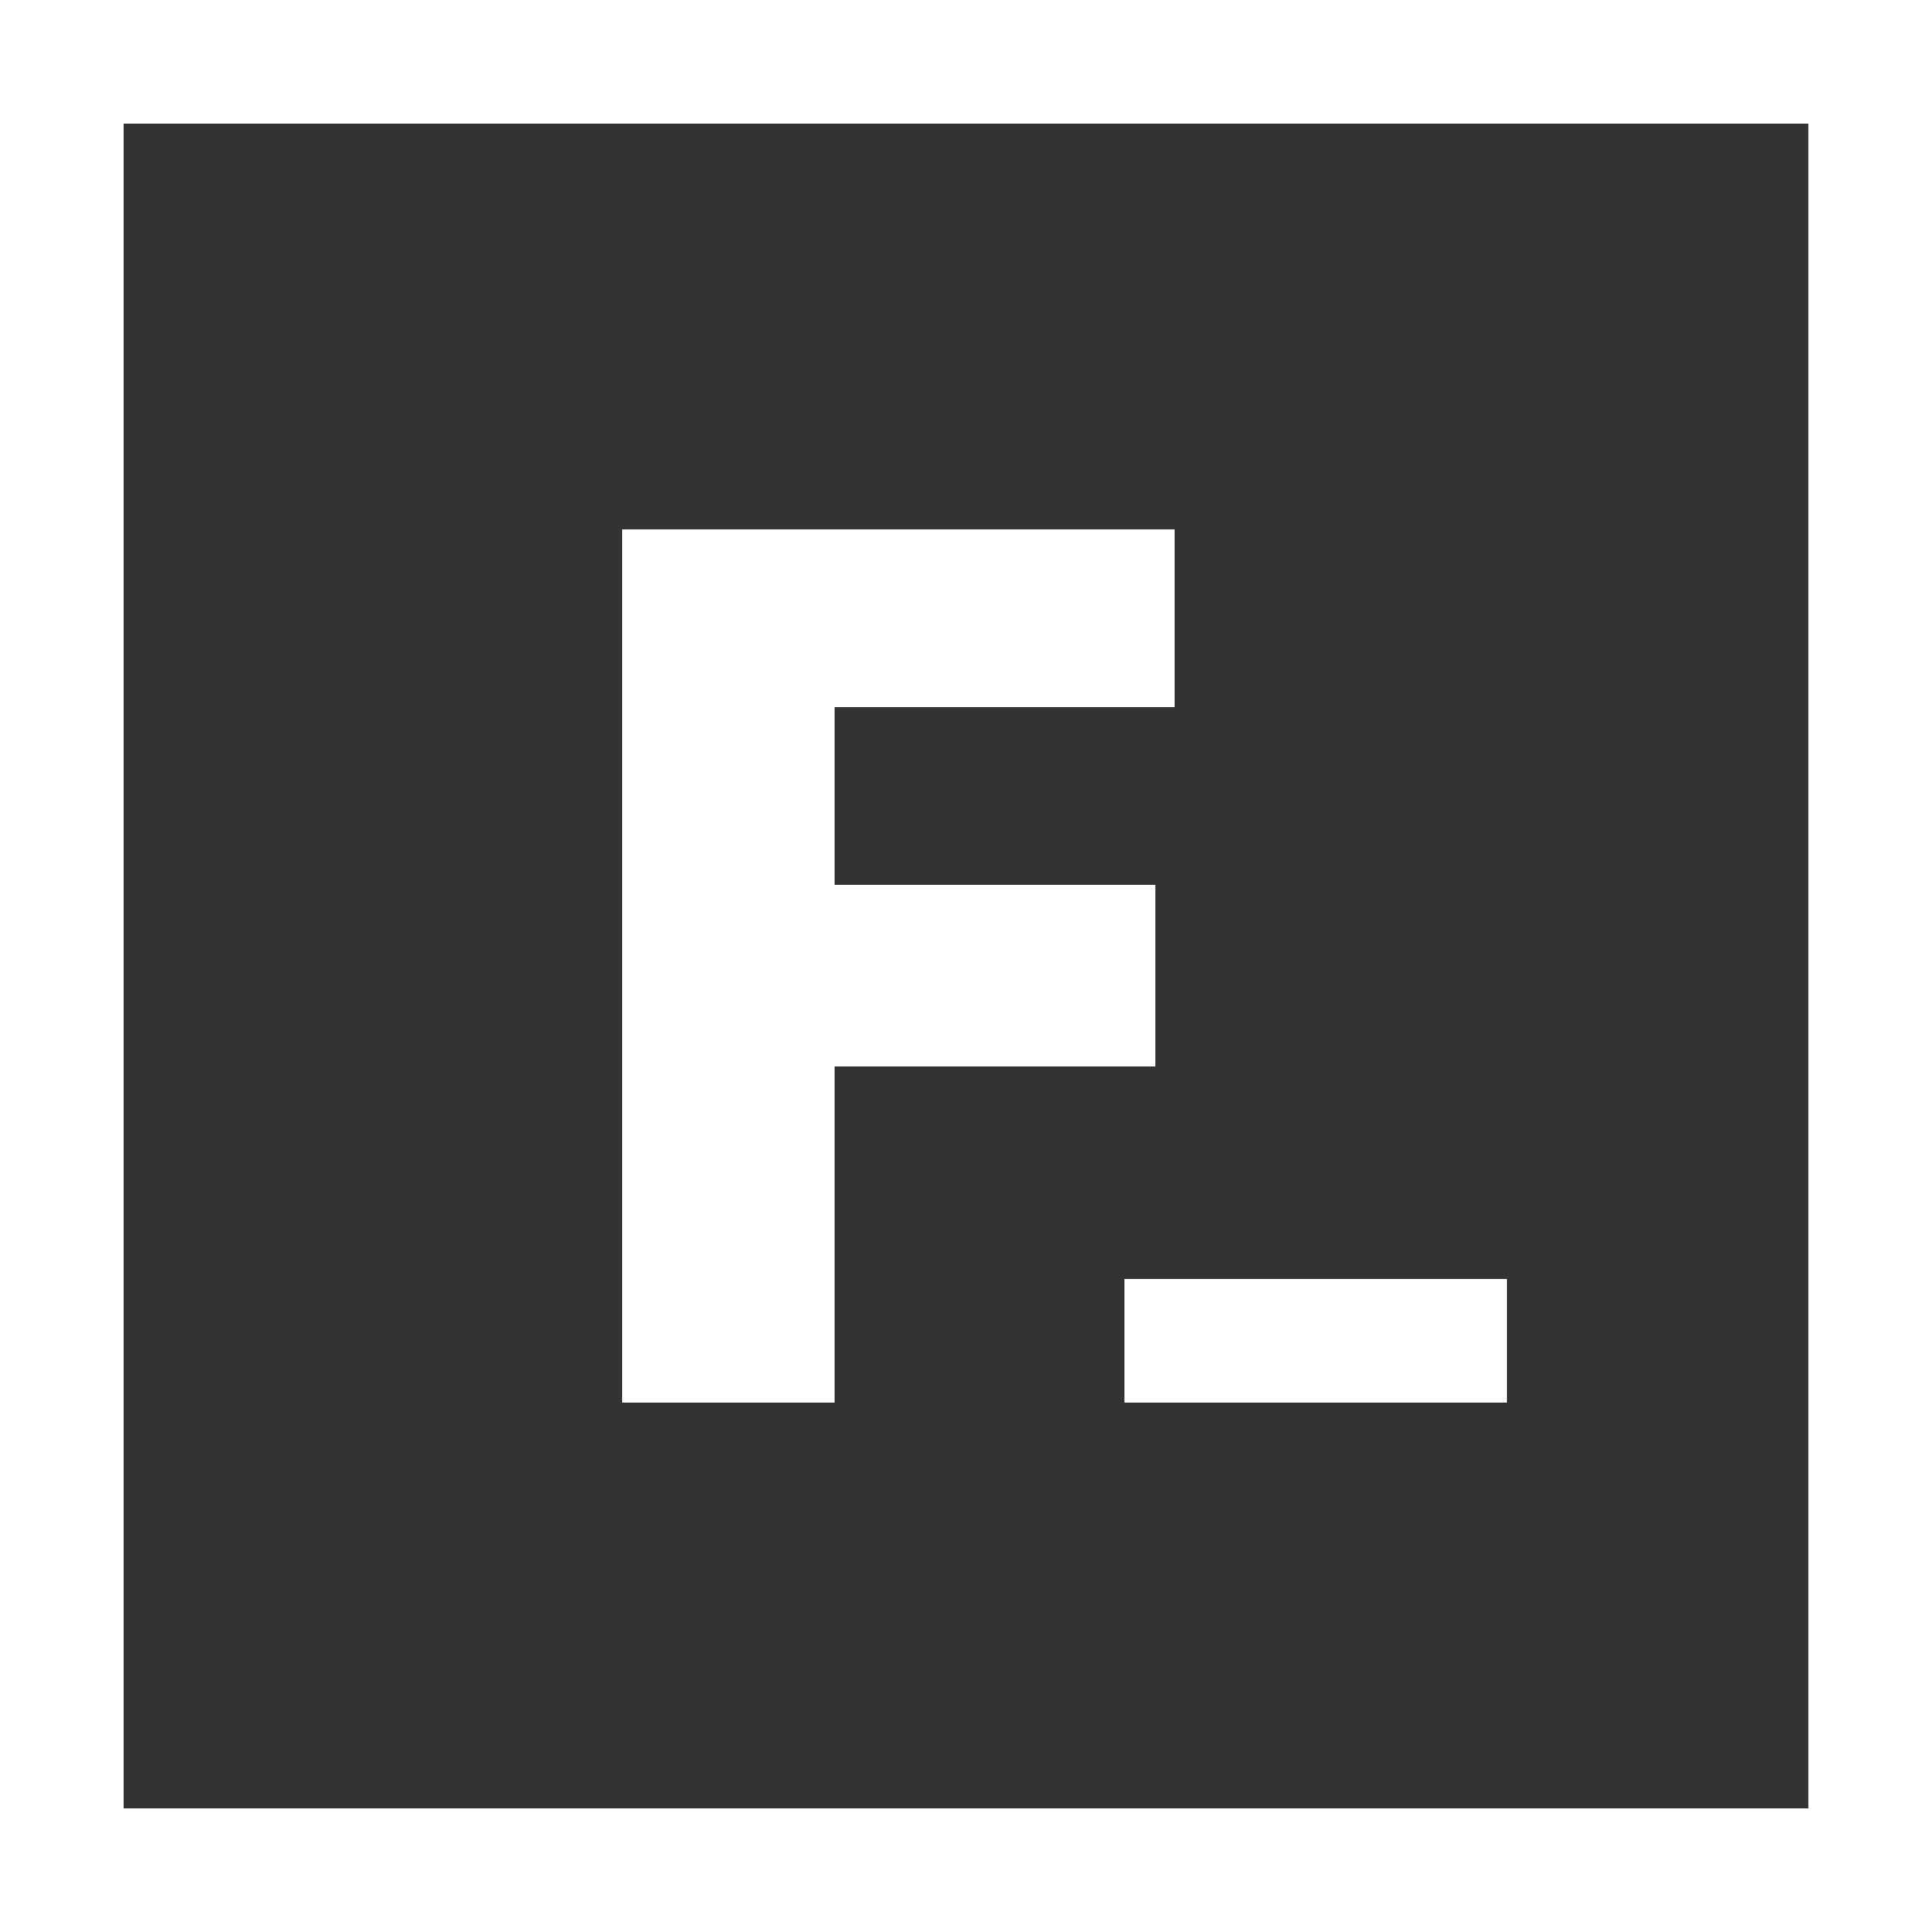
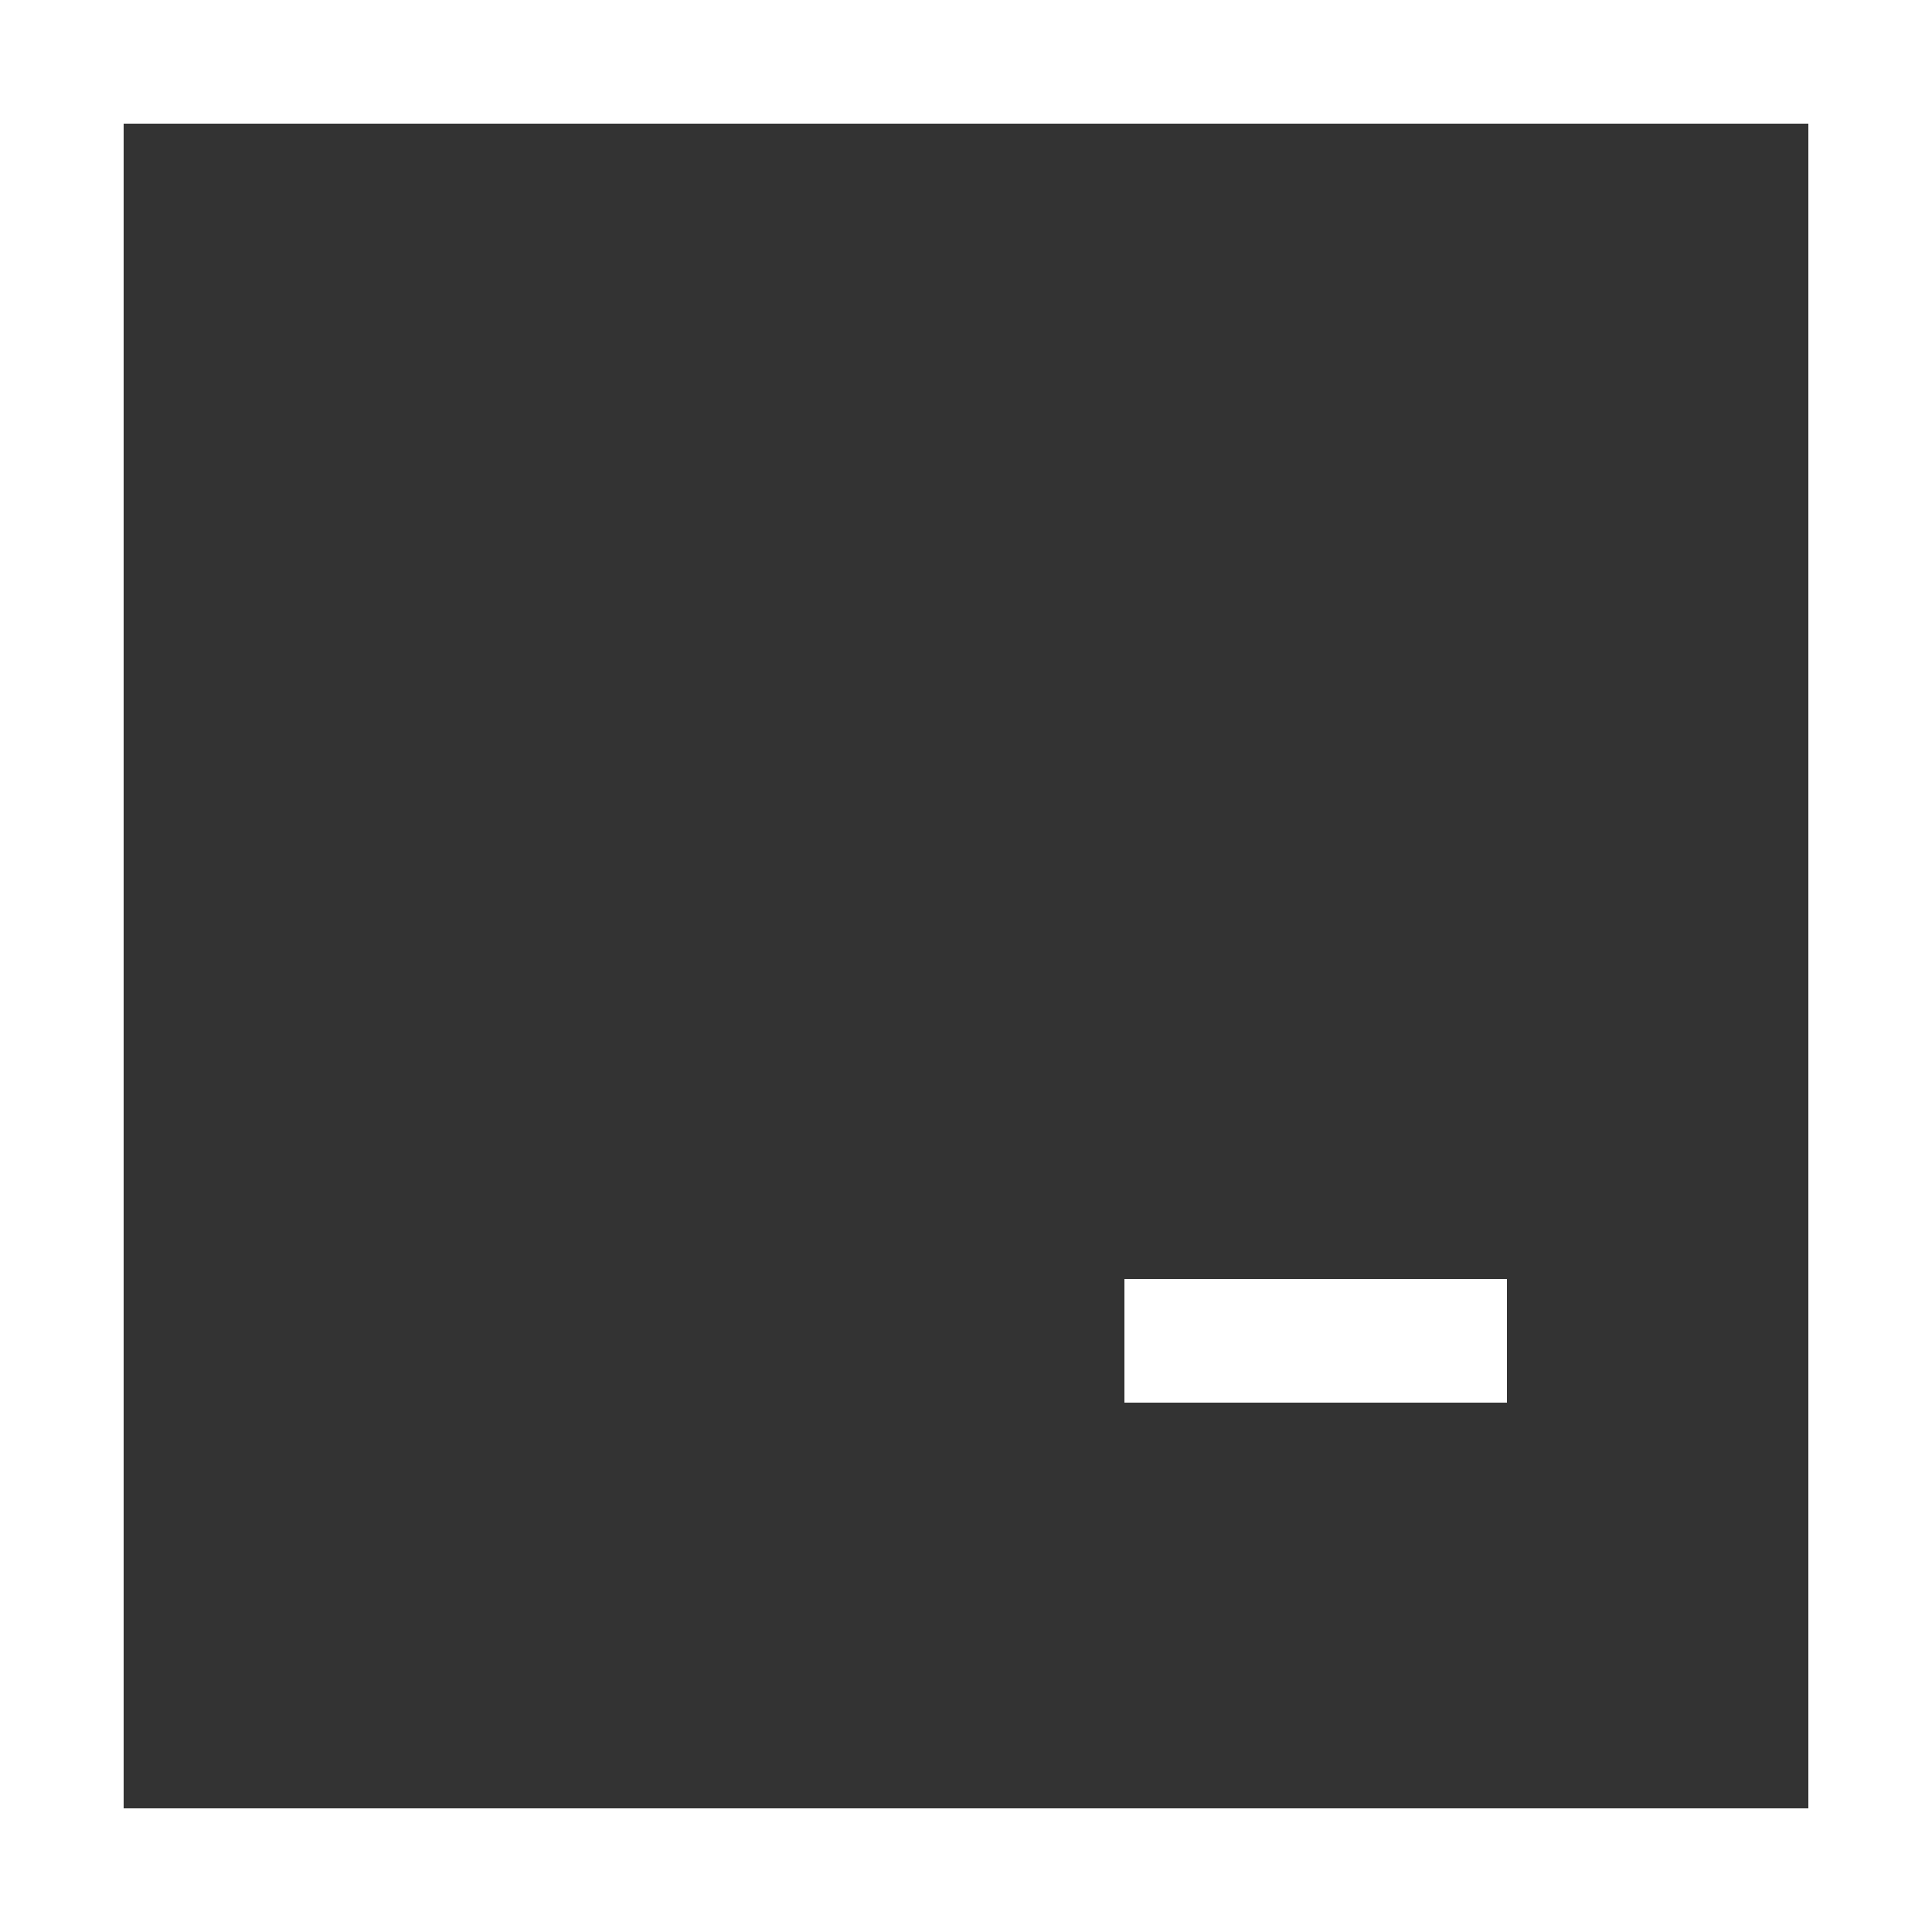
<svg xmlns="http://www.w3.org/2000/svg" version="1.1" id="Ebene_1" x="0px" y="0px" viewBox="0 0 50 50" style="enable-background:new 0 0 50 50;" xml:space="preserve">
  <rect x="0" y="0" width="50" height="50" fill="#333333" stroke="none" />
  <style type="text/css">
	.st0{fill:#FFFFFF;}
</style>
-   <path class="st0" d="M3.2,3.2h43.6v43.6H3.2V3.2z M0,50h50V0H0V50z" />
+   <path class="st0" d="M3.2,3.2h43.6v43.6H3.2V3.2z M0,50h50V0H0V50" />
  <g>
-     <polygon class="st0" points="21.6,36.3 21.6,27.6 29.9,27.6 29.9,22.9 21.6,22.9 21.6,18.3 30.4,18.3 30.4,13.7 16.1,13.7    16.1,36.3  " />
    <rect x="29.1" y="33.1" class="st0" width="9.9" height="3.2" />
  </g>
</svg>